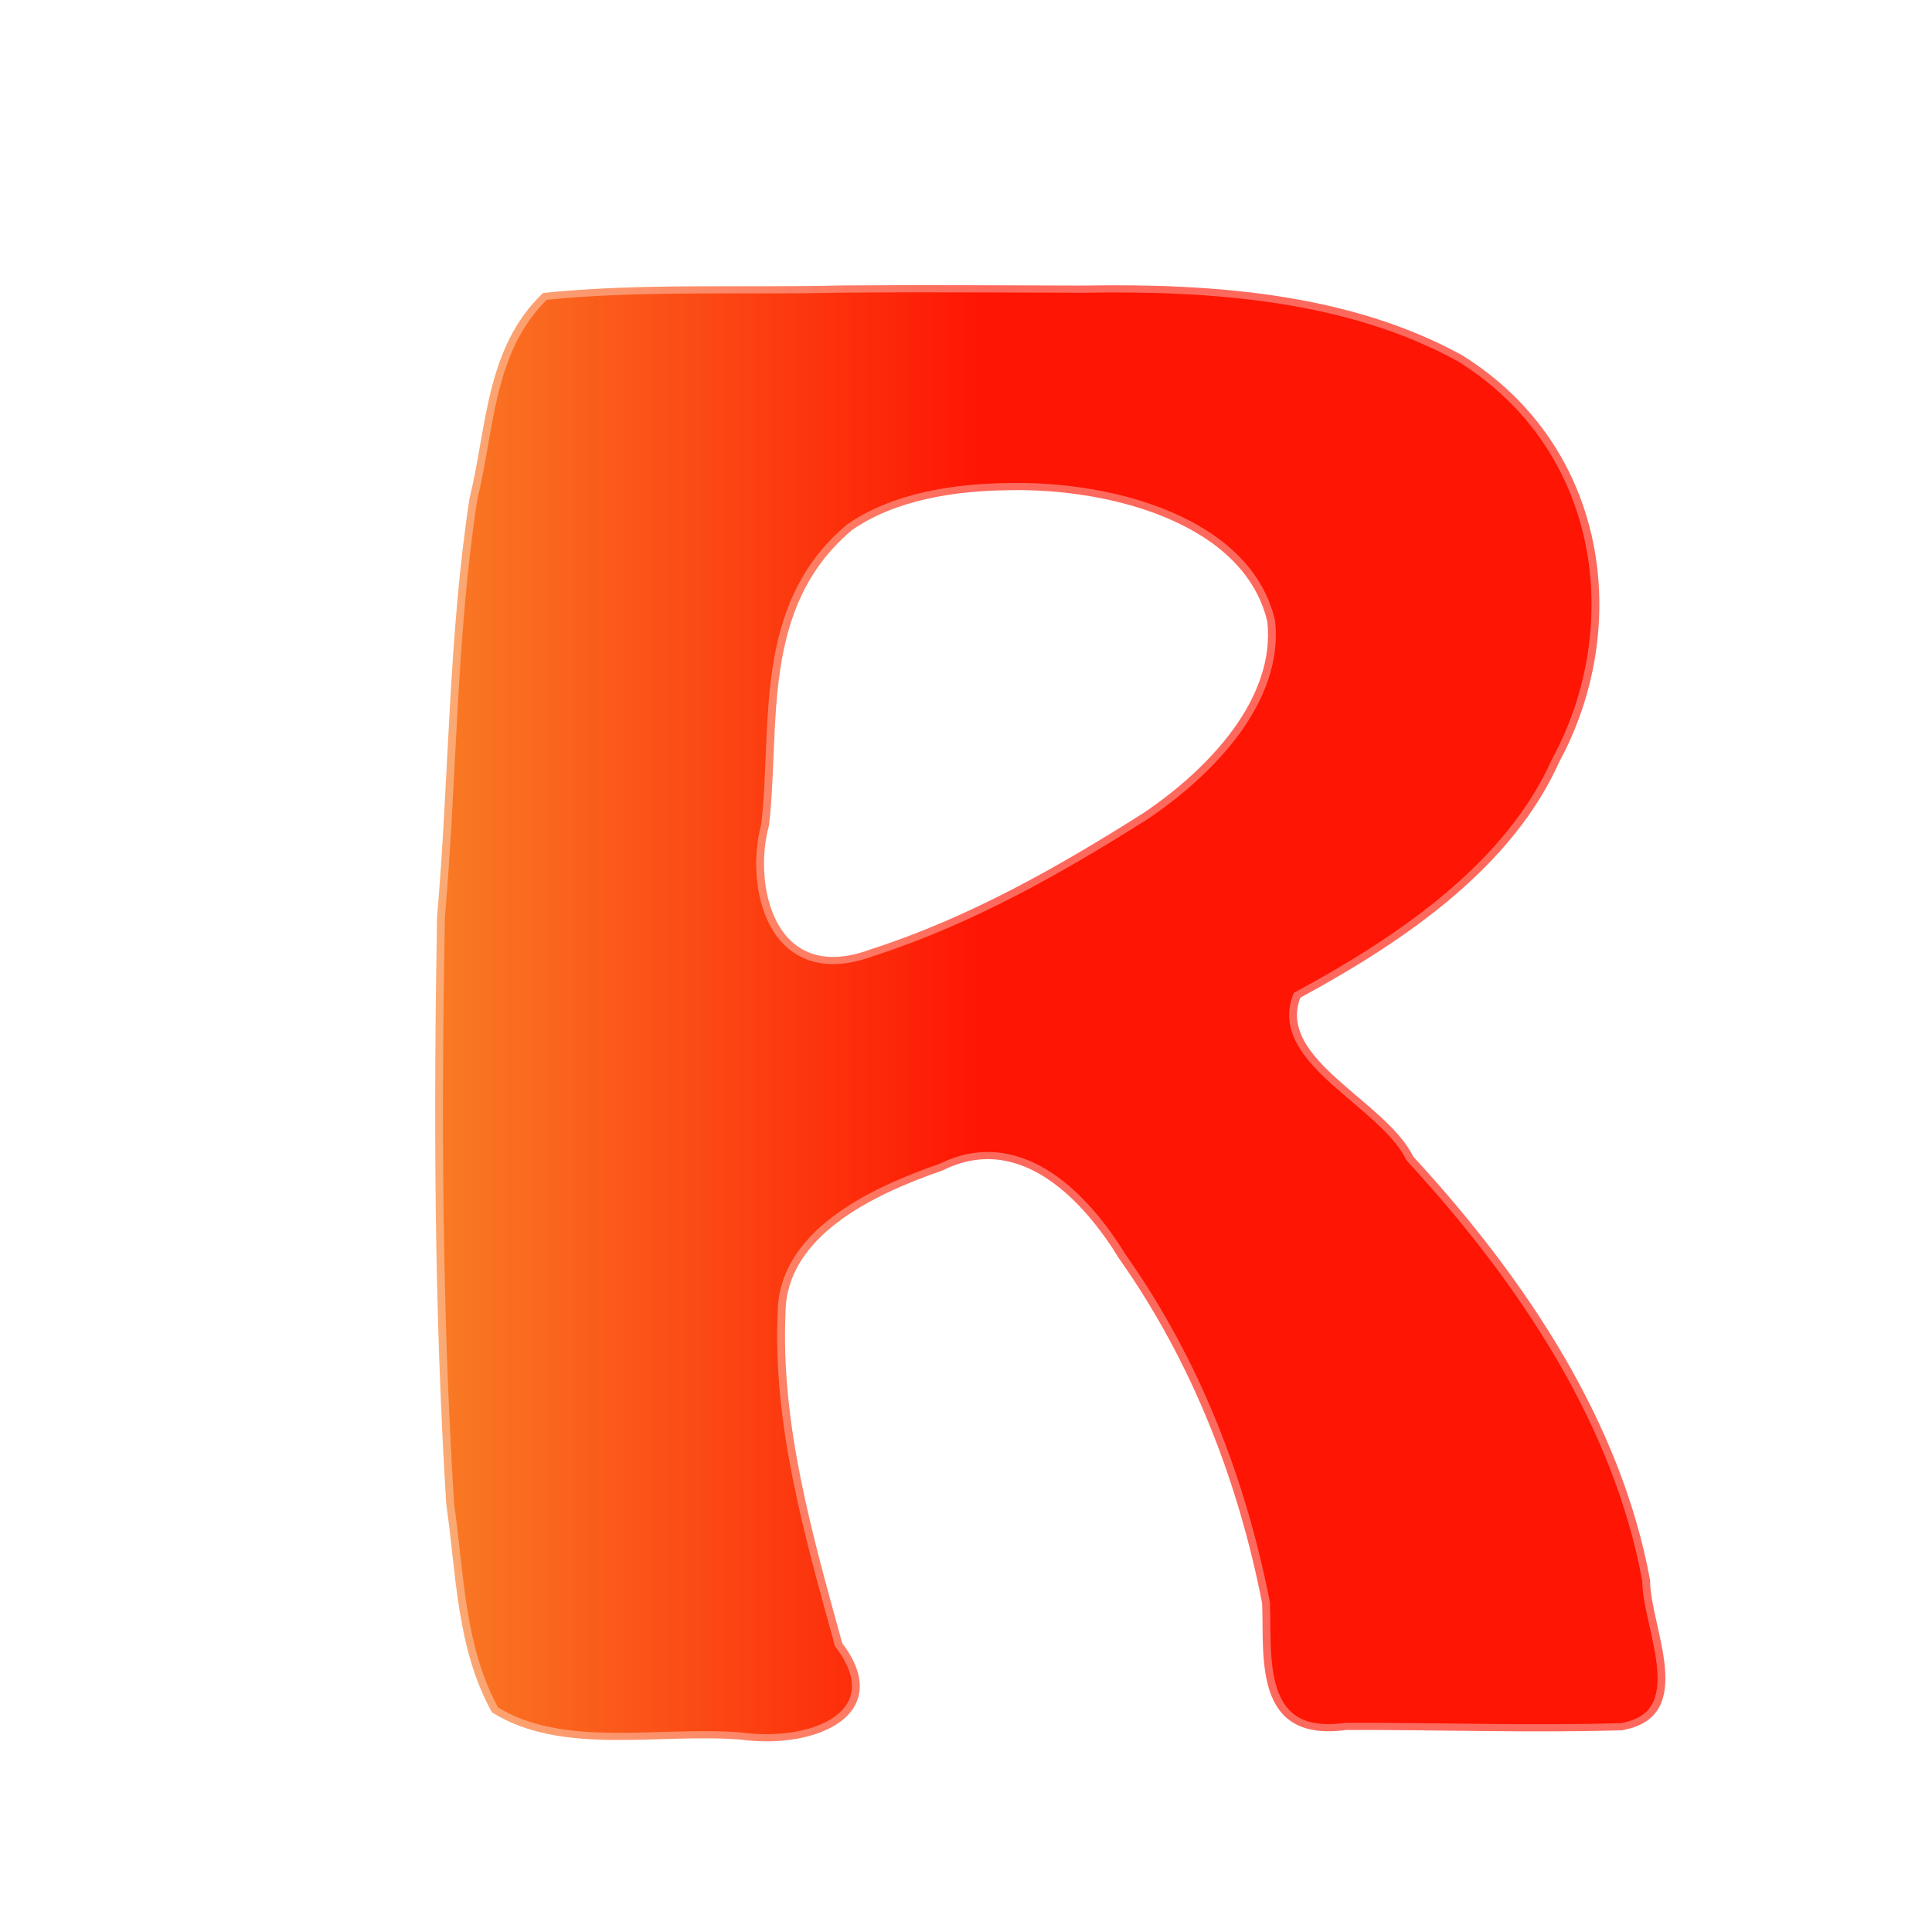
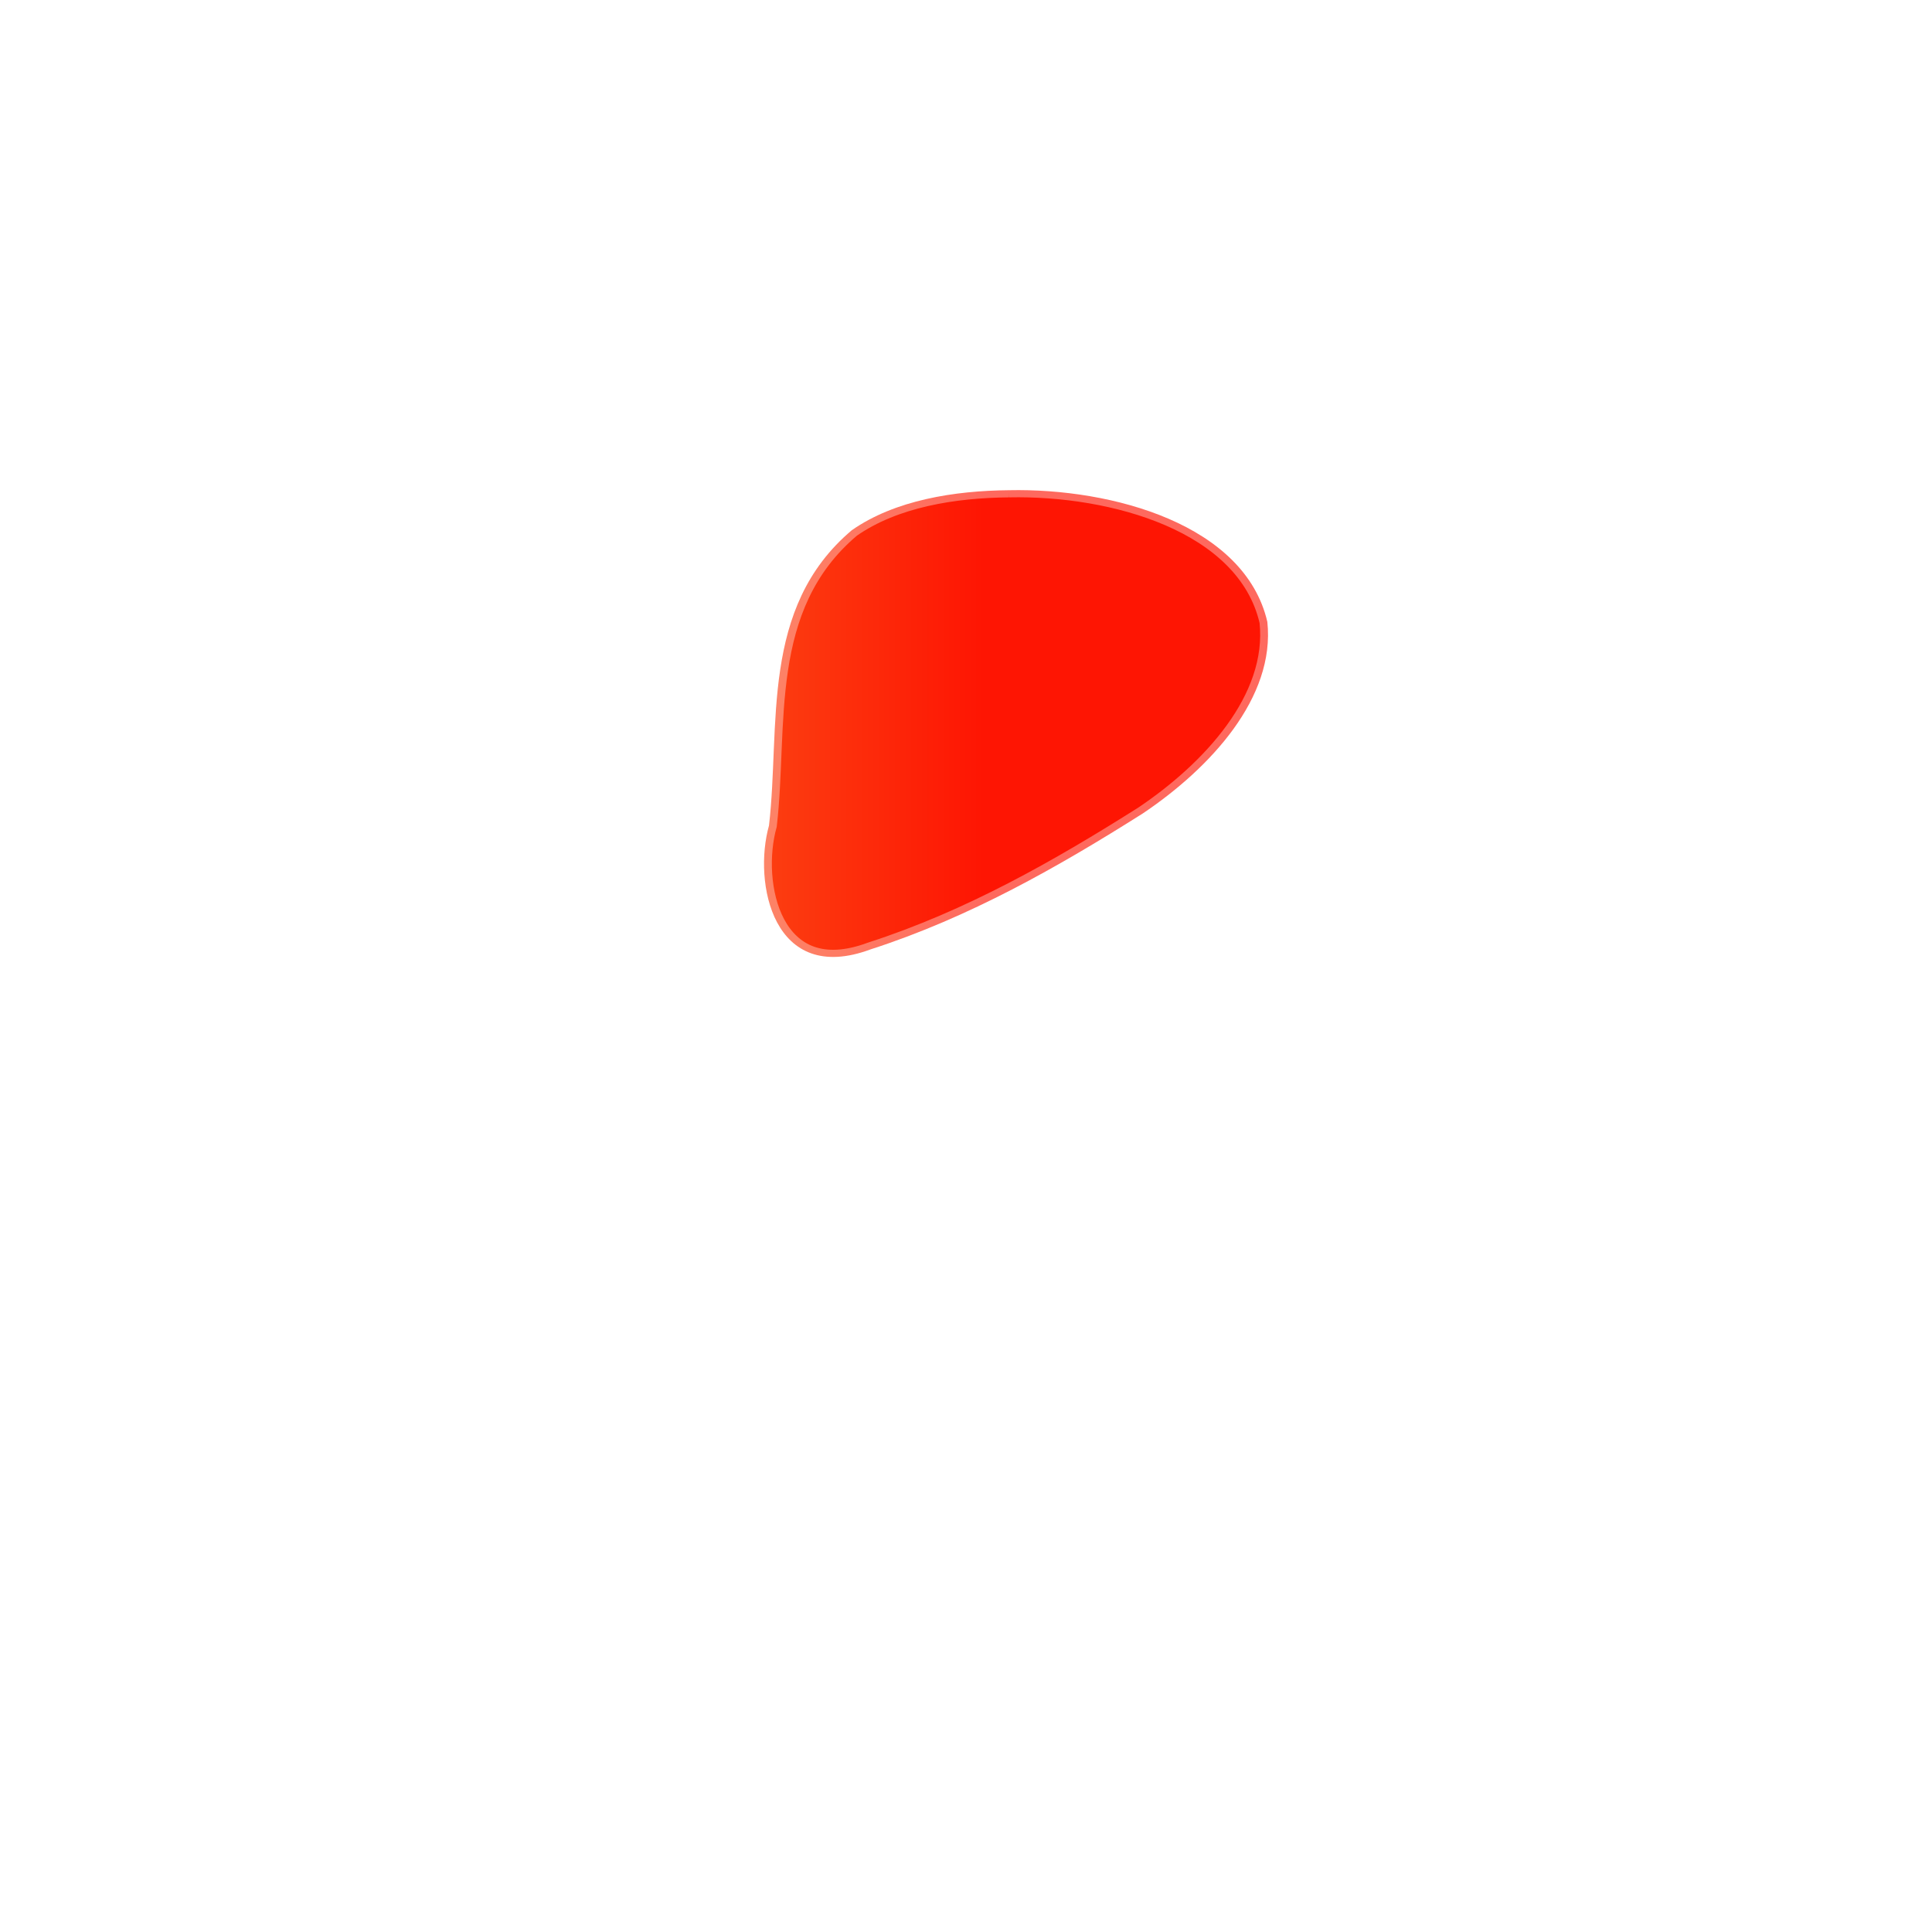
<svg xmlns="http://www.w3.org/2000/svg" xmlns:ns1="http://sodipodi.sourceforge.net/DTD/sodipodi-0.dtd" xmlns:ns2="http://www.inkscape.org/namespaces/inkscape" xmlns:xlink="http://www.w3.org/1999/xlink" width="500" height="500" viewBox="0 0 132.292 132.292" version="1.1" id="svg37101" ns1:docname="favicon-perroquetsrio.svg" ns2:version="1.2.2 (732a01da63, 2022-12-09)">
  <defs id="defs37098">
    <filter style="color-interpolation-filters:sRGB" ns2:label="Drop Shadow" id="filter28283" x="-0.024" y="-0.044" width="1.072" height="1.133">
      <feFlood flood-opacity="0.224" flood-color="rgb(0,0,0)" result="flood" id="feFlood28273" />
      <feComposite in="flood" in2="SourceGraphic" operator="in" result="composite1" id="feComposite28275" />
      <feGaussianBlur in="composite1" stdDeviation="6" result="blur" id="feGaussianBlur28277" />
      <feOffset dx="16" dy="16" result="offset" id="feOffset28279" />
      <feComposite in="SourceGraphic" in2="offset" operator="over" result="composite2" id="feComposite28281" />
    </filter>
    <linearGradient ns2:collect="always" xlink:href="#linearGradient61261" id="linearGradient20530" x1="1140.437" y1="498.755" x2="1395.237" y2="498.755" gradientUnits="userSpaceOnUse" gradientTransform="matrix(1.904,0,0,1.759,-930.078,-370.154)" />
    <linearGradient id="linearGradient61261">
      <stop style="stop-color:#f97b25;stop-opacity:1;" offset="0" id="stop17613" />
      <stop style="stop-color:#fe1503;stop-opacity:1;" offset="0.446" id="stop17615" />
    </linearGradient>
  </defs>
  <g ns2:label="Layer 1" ns2:groupmode="layer" id="layer1">
    <g id="g20114" transform="matrix(0.184,0,0,0.163,-206.433,-15.496)">
      <g id="g27908" style="filter:url(#filter28283)">
-         <path style="fill:#ffffff;stroke:#ffffff;stroke-width:3.37;stroke-dasharray:none;stroke-opacity:0.36" id="path49158" ns1:type="arc" ns1:cx="1481.3099" ns1:cy="500.35272" ns1:rx="357.69025" ns1:ry="405.03174" ns1:start="0" ns1:end="6.2824412" ns1:open="true" ns1:arc-type="arc" d="M 1839,500.353 A 357.69,405.032 0 0 1 1481.377,905.384 357.69,405.032 0 0 1 1123.62,500.503 357.69,405.032 0 0 1 1481.11,95.321 357.69,405.032 0 0 1 1839,500.051" />
        <g id="g49163" ns2:label="g49163" style="display:inline" transform="matrix(0.946,0,0,0.976,93.134,8.535)">
-           <path id="path20045" style="fill:url(#linearGradient20530);fill-opacity:1;stroke:#ffffff;stroke-width:6.167;stroke-dasharray:none;stroke-opacity:0.36" d="m 1401.963,195.13 c -39.174,1.078 -78.962,-1.149 -117.712,3.221 -22.823,23.705 -22.136,58.586 -28.937,88.301 -8.381,59.836 -8.022,120.333 -12.797,180.447 -1.365,84.214 -1.167,168.578 3.634,252.688 4.013,29.983 3.917,61.793 17.974,89.51 27.4,18.818 65.504,8.929 97.578,11.702 30.96,4.571 61.069,-11.381 40.203,-41.493 -11.719,-46.594 -24.268,-94.189 -22.298,-142.339 0.32,-32.396 33.314,-50.376 61.859,-61.157 31.326,-17.145 56.622,15.177 69.305,37.871 29.245,45.328 47.019,96.554 56.32,148.386 0.915,22.343 -4.036,60.188 33.056,54.606 36.085,-0.126 72.274,1.32 108.312,0.142 30.637,-5.585 11.188,-44.542 11.267,-64.49 -11.299,-67.616 -48.216,-129.024 -93.174,-182.436 -10.849,-24.08 -53.651,-41.647 -44.455,-68.399 42.422,-25.132 83.568,-56.683 101.929,-101.59 28.494,-57.568 19.747,-135.535 -38.312,-174.953 -44.078,-26.541 -97.771,-30.966 -149.035,-29.959 -31.573,-0.061 -63.146,-0.357 -94.719,-0.056 z m 65.564,88.13 c 40.807,-0.947 92.761,14.845 101.623,56.665 3.198,32.605 -22.476,62.982 -49.014,82.48 -33.14,22.909 -68.226,44.786 -106.996,58.464 -38.496,15.713 -46.349,-28.754 -40.032,-53.267 4.543,-42.901 -3.64,-93.657 32.582,-127.126 16.966,-12.961 40.371,-17.013 61.838,-17.216 z" ns1:nodetypes="sssssssssssssssssssssssssssssssssssssssssssssssssssssssssssssssssssssssssssssssssss" />
+           <path id="path20045" style="fill:url(#linearGradient20530);fill-opacity:1;stroke:#ffffff;stroke-width:6.167;stroke-dasharray:none;stroke-opacity:0.36" d="m 1401.963,195.13 z m 65.564,88.13 c 40.807,-0.947 92.761,14.845 101.623,56.665 3.198,32.605 -22.476,62.982 -49.014,82.48 -33.14,22.909 -68.226,44.786 -106.996,58.464 -38.496,15.713 -46.349,-28.754 -40.032,-53.267 4.543,-42.901 -3.64,-93.657 32.582,-127.126 16.966,-12.961 40.371,-17.013 61.838,-17.216 z" ns1:nodetypes="sssssssssssssssssssssssssssssssssssssssssssssssssssssssssssssssssssssssssssssssssss" />
        </g>
      </g>
    </g>
  </g>
</svg>